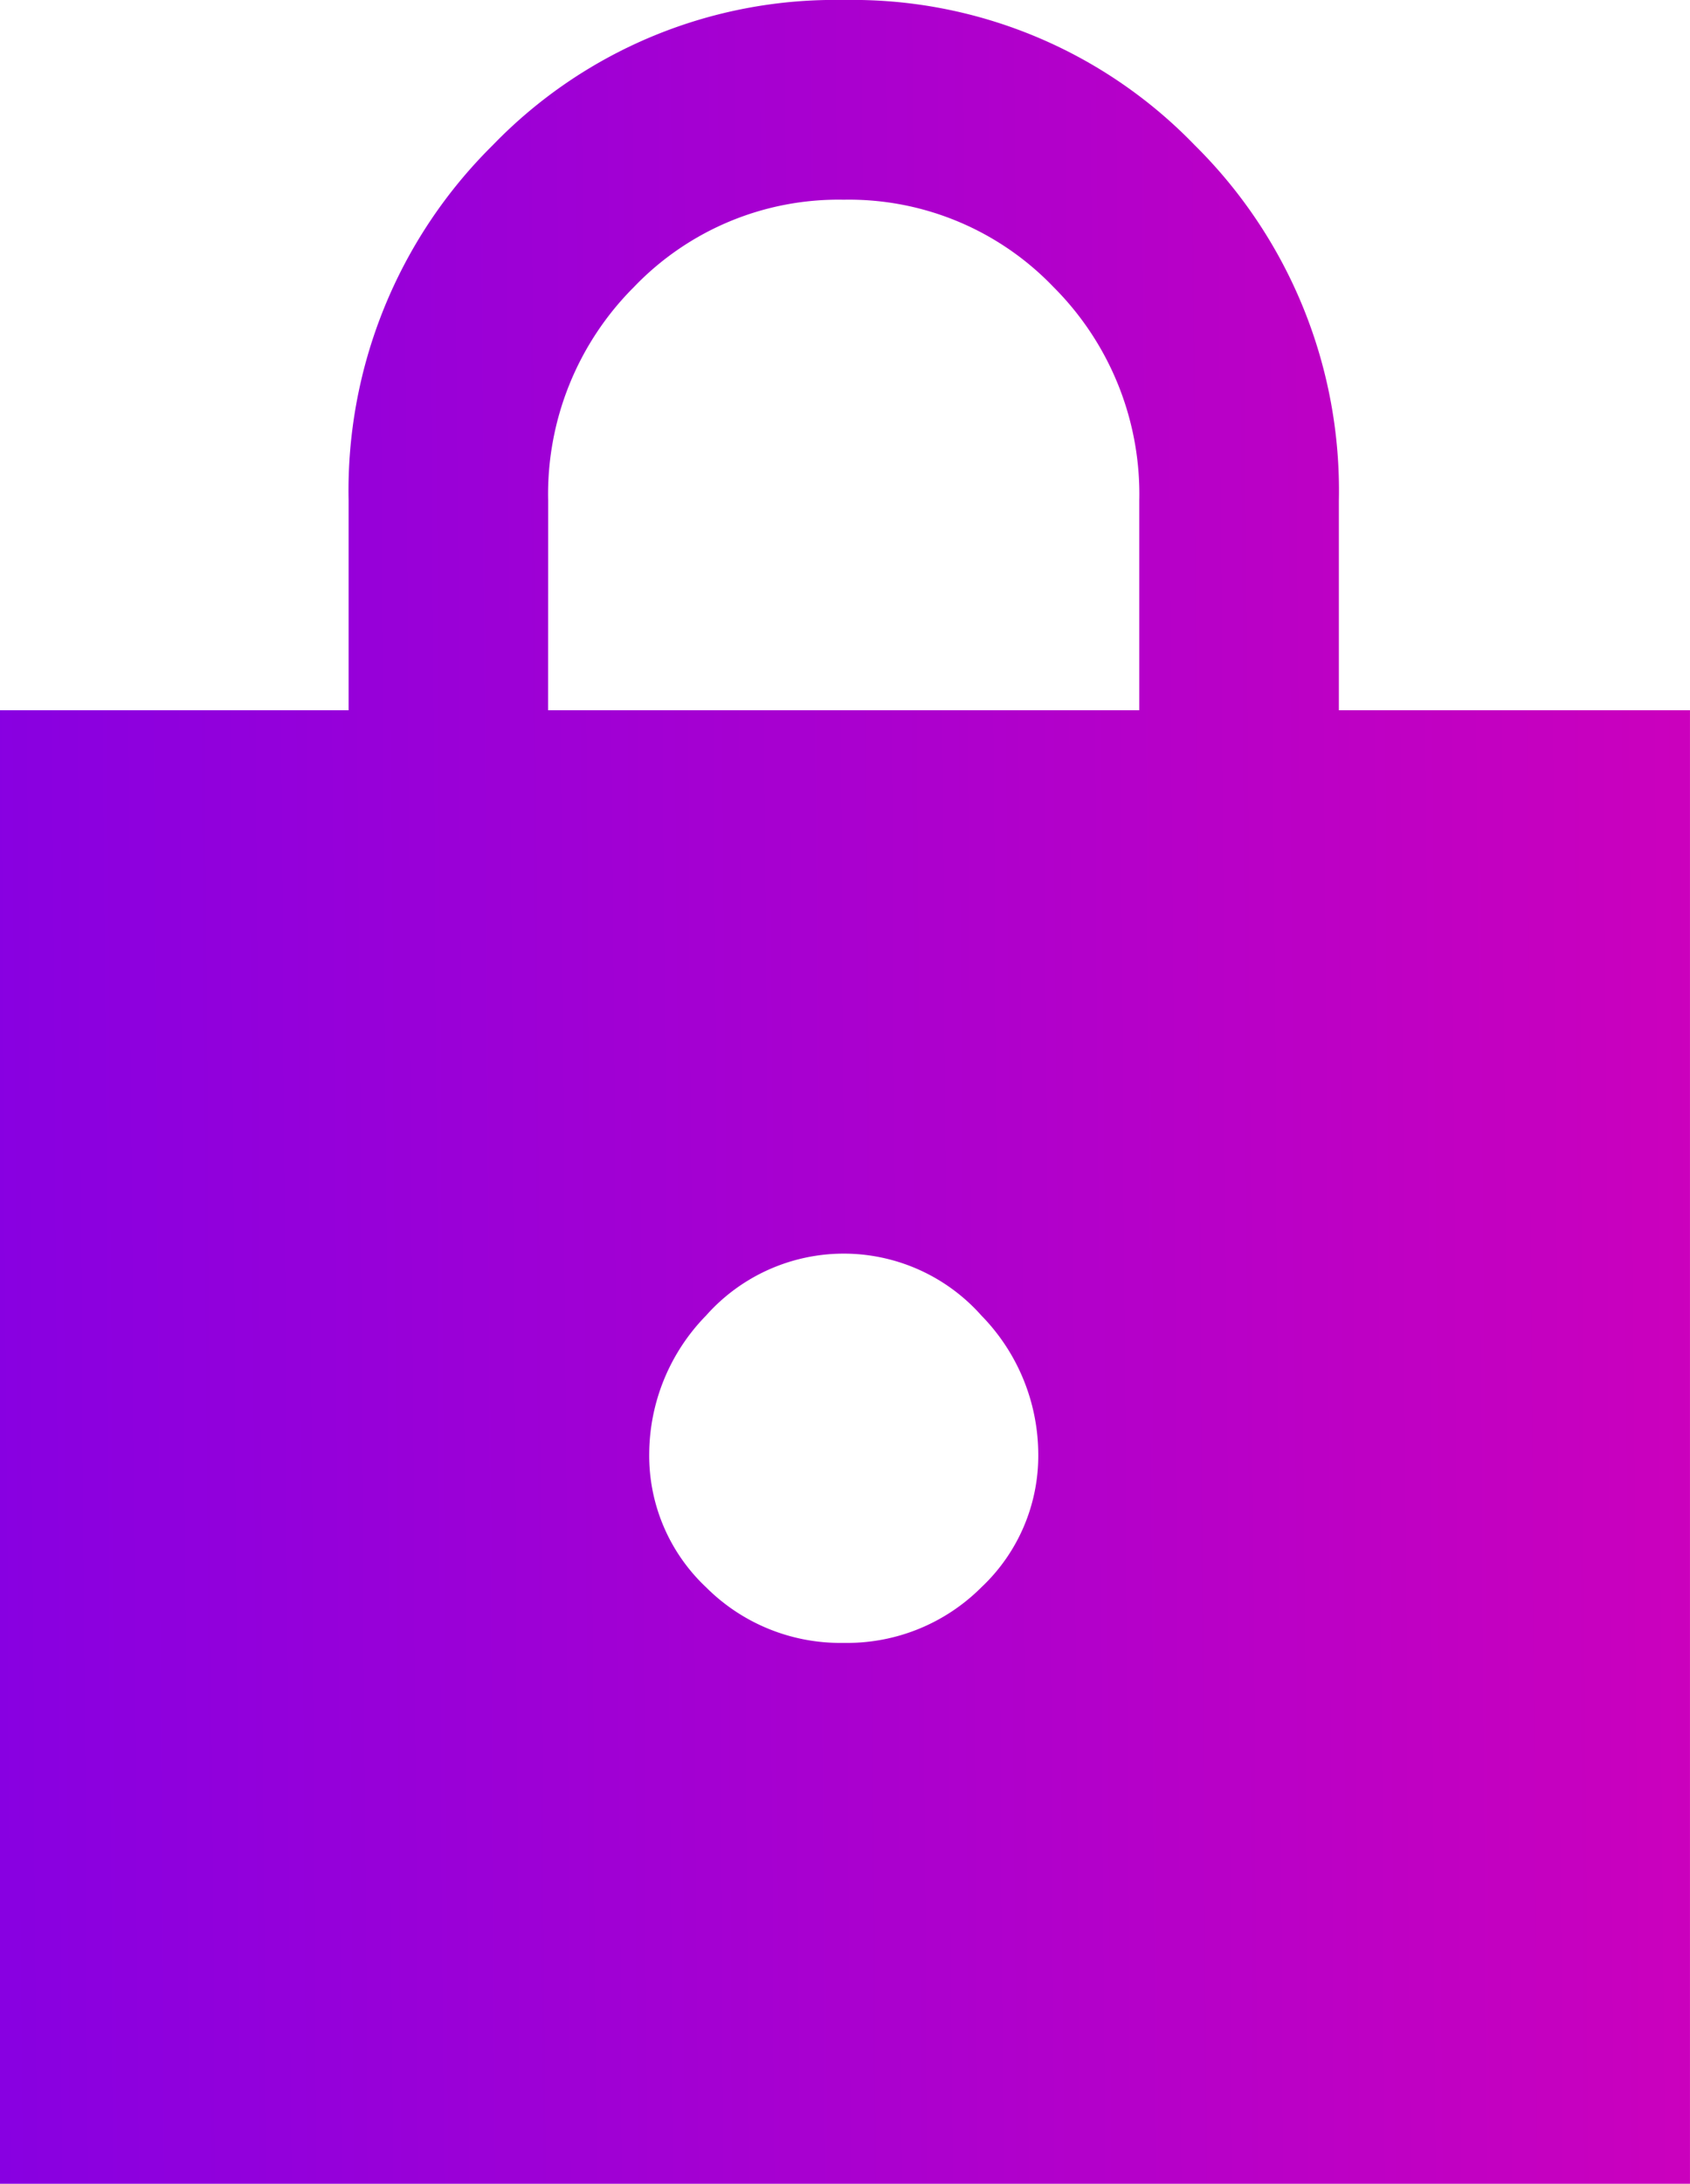
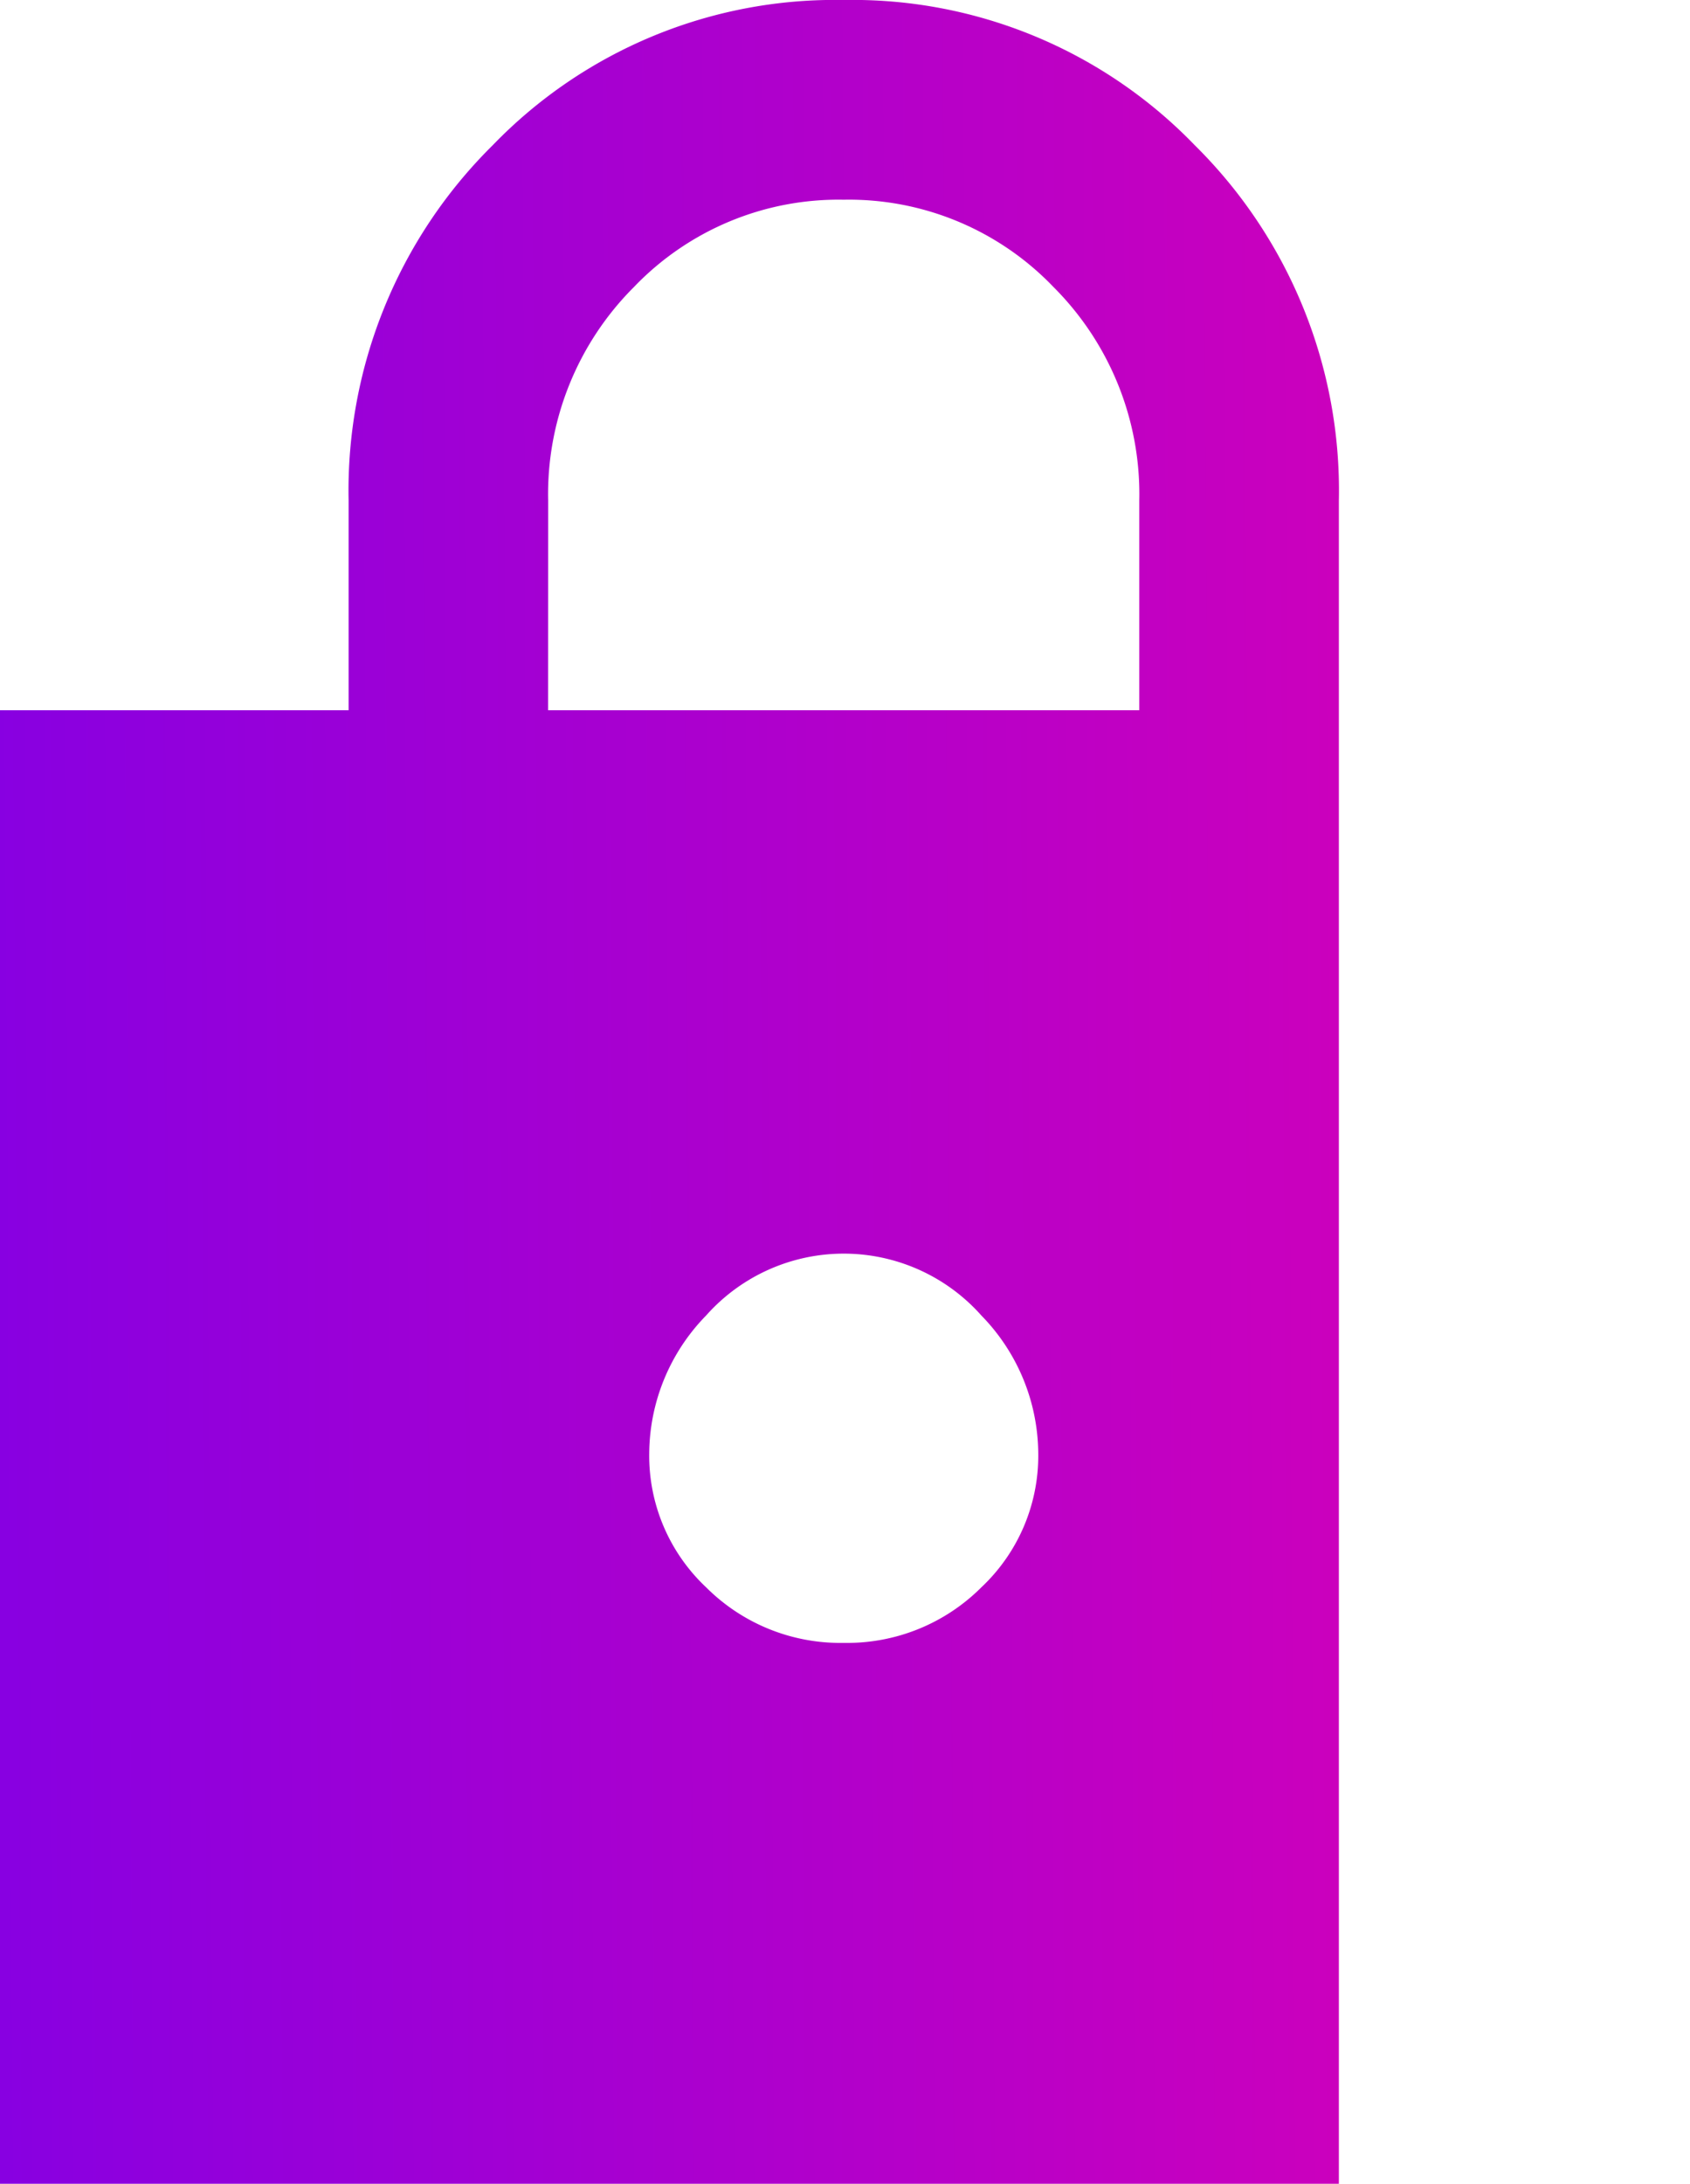
<svg xmlns="http://www.w3.org/2000/svg" width="69.688" height="90" viewBox="0 0 69.688 90">
  <defs>
    <linearGradient id="linear-gradient" y1="0.62" x2="1" y2="0.611" gradientUnits="objectBoundingBox">
      <stop offset="0" stop-color="#8800e1" />
      <stop offset="1" stop-color="#cb00bd" />
    </linearGradient>
  </defs>
-   <path id="lock_FILL1_wght600_GRAD0_opsz48" d="M7.3,91.45V30.721H21.675V22.075A20,20,0,0,1,27.613,7.44,19.615,19.615,0,0,1,42.092,1.45,19.615,19.615,0,0,1,56.571,7.44a20,20,0,0,1,5.938,14.635v8.646H76.987V91.45ZM29.9,30.721H54.279V22.075a12.061,12.061,0,0,0-3.542-8.8,11.677,11.677,0,0,0-8.646-3.594,11.677,11.677,0,0,0-8.646,3.594,12.061,12.061,0,0,0-3.542,8.8ZM42.092,69.158a7.822,7.822,0,0,0,5.677-2.292,7.442,7.442,0,0,0,2.344-5.521,8.2,8.2,0,0,0-2.344-5.677,7.59,7.59,0,0,0-11.354,0,8.2,8.2,0,0,0-2.344,5.677,7.442,7.442,0,0,0,2.344,5.521A7.822,7.822,0,0,0,42.092,69.158Z" transform="translate(-7.3 -1.45)" fill="url(#linear-gradient)" />
+   <path id="lock_FILL1_wght600_GRAD0_opsz48" d="M7.3,91.45V30.721H21.675V22.075A20,20,0,0,1,27.613,7.44,19.615,19.615,0,0,1,42.092,1.45,19.615,19.615,0,0,1,56.571,7.44a20,20,0,0,1,5.938,14.635v8.646V91.45ZM29.9,30.721H54.279V22.075a12.061,12.061,0,0,0-3.542-8.8,11.677,11.677,0,0,0-8.646-3.594,11.677,11.677,0,0,0-8.646,3.594,12.061,12.061,0,0,0-3.542,8.8ZM42.092,69.158a7.822,7.822,0,0,0,5.677-2.292,7.442,7.442,0,0,0,2.344-5.521,8.2,8.2,0,0,0-2.344-5.677,7.59,7.59,0,0,0-11.354,0,8.2,8.2,0,0,0-2.344,5.677,7.442,7.442,0,0,0,2.344,5.521A7.822,7.822,0,0,0,42.092,69.158Z" transform="translate(-7.3 -1.45)" fill="url(#linear-gradient)" />
</svg>